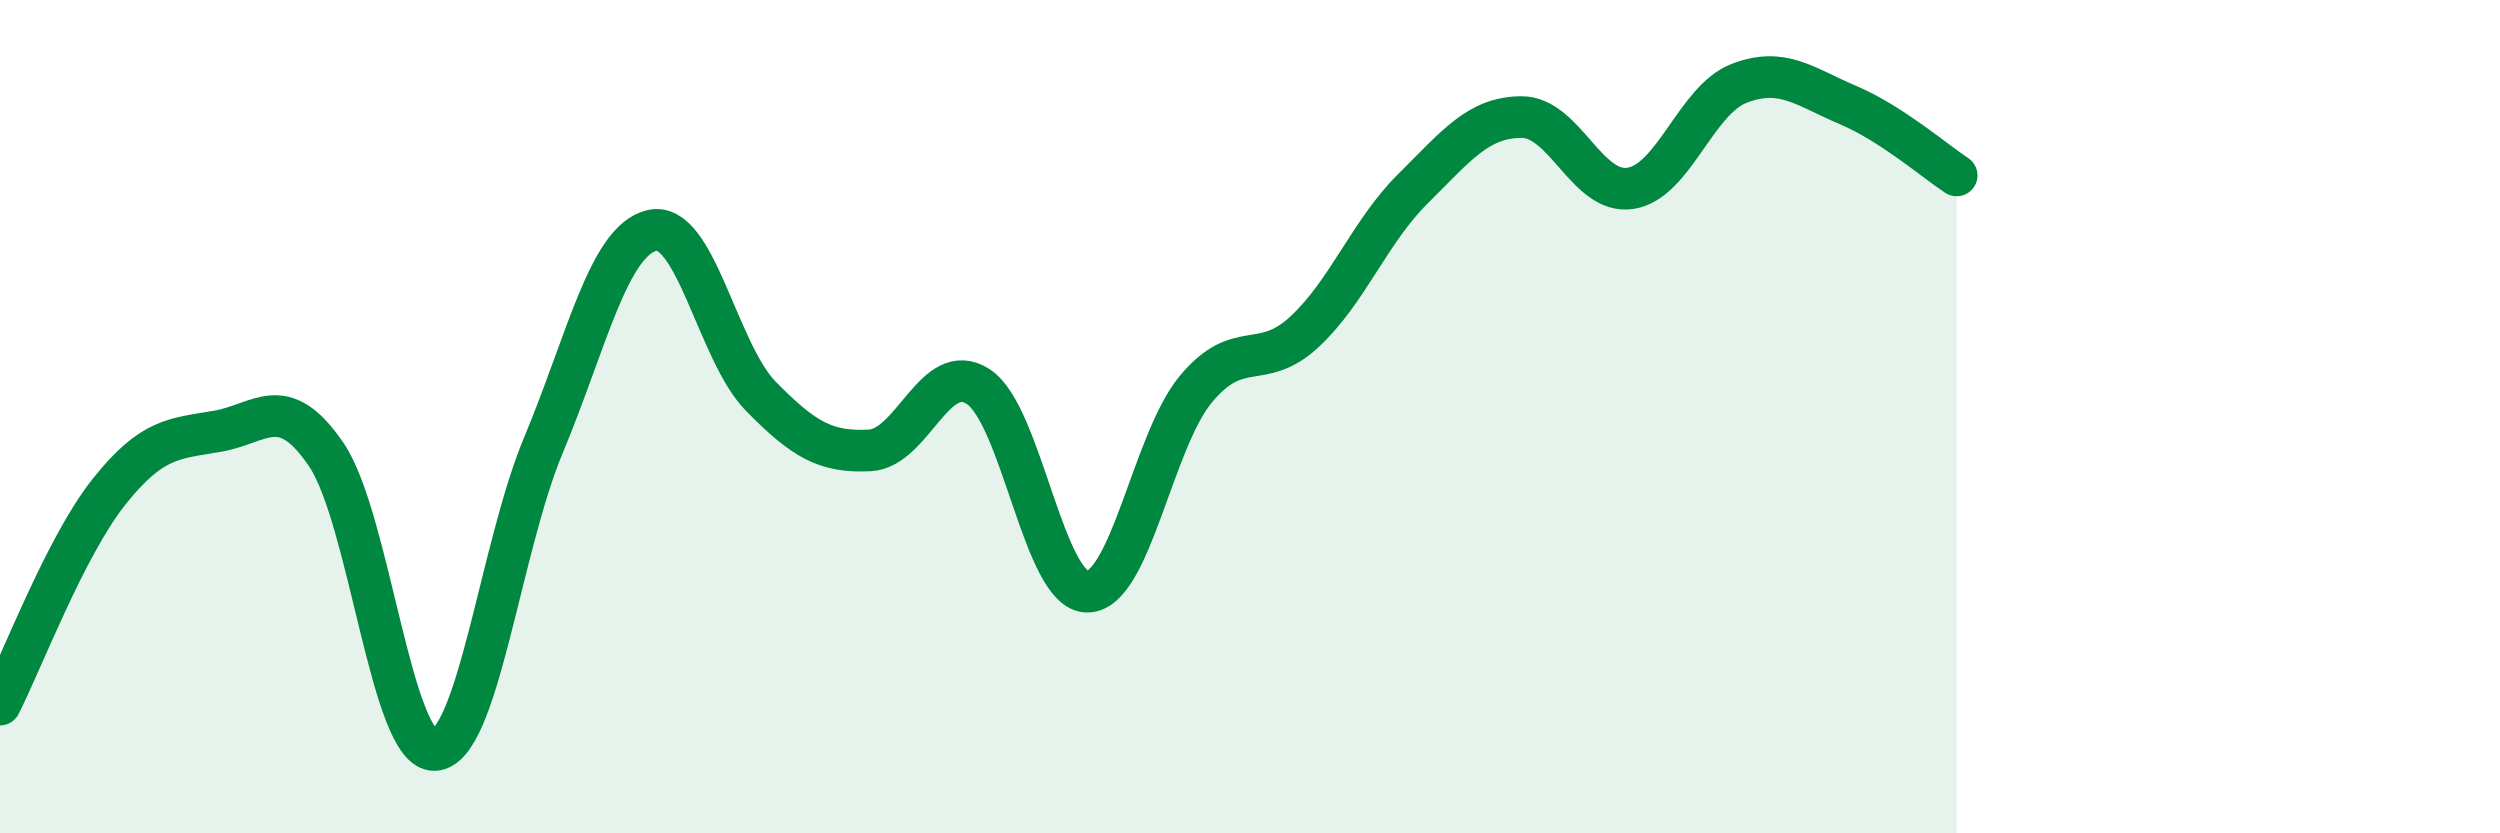
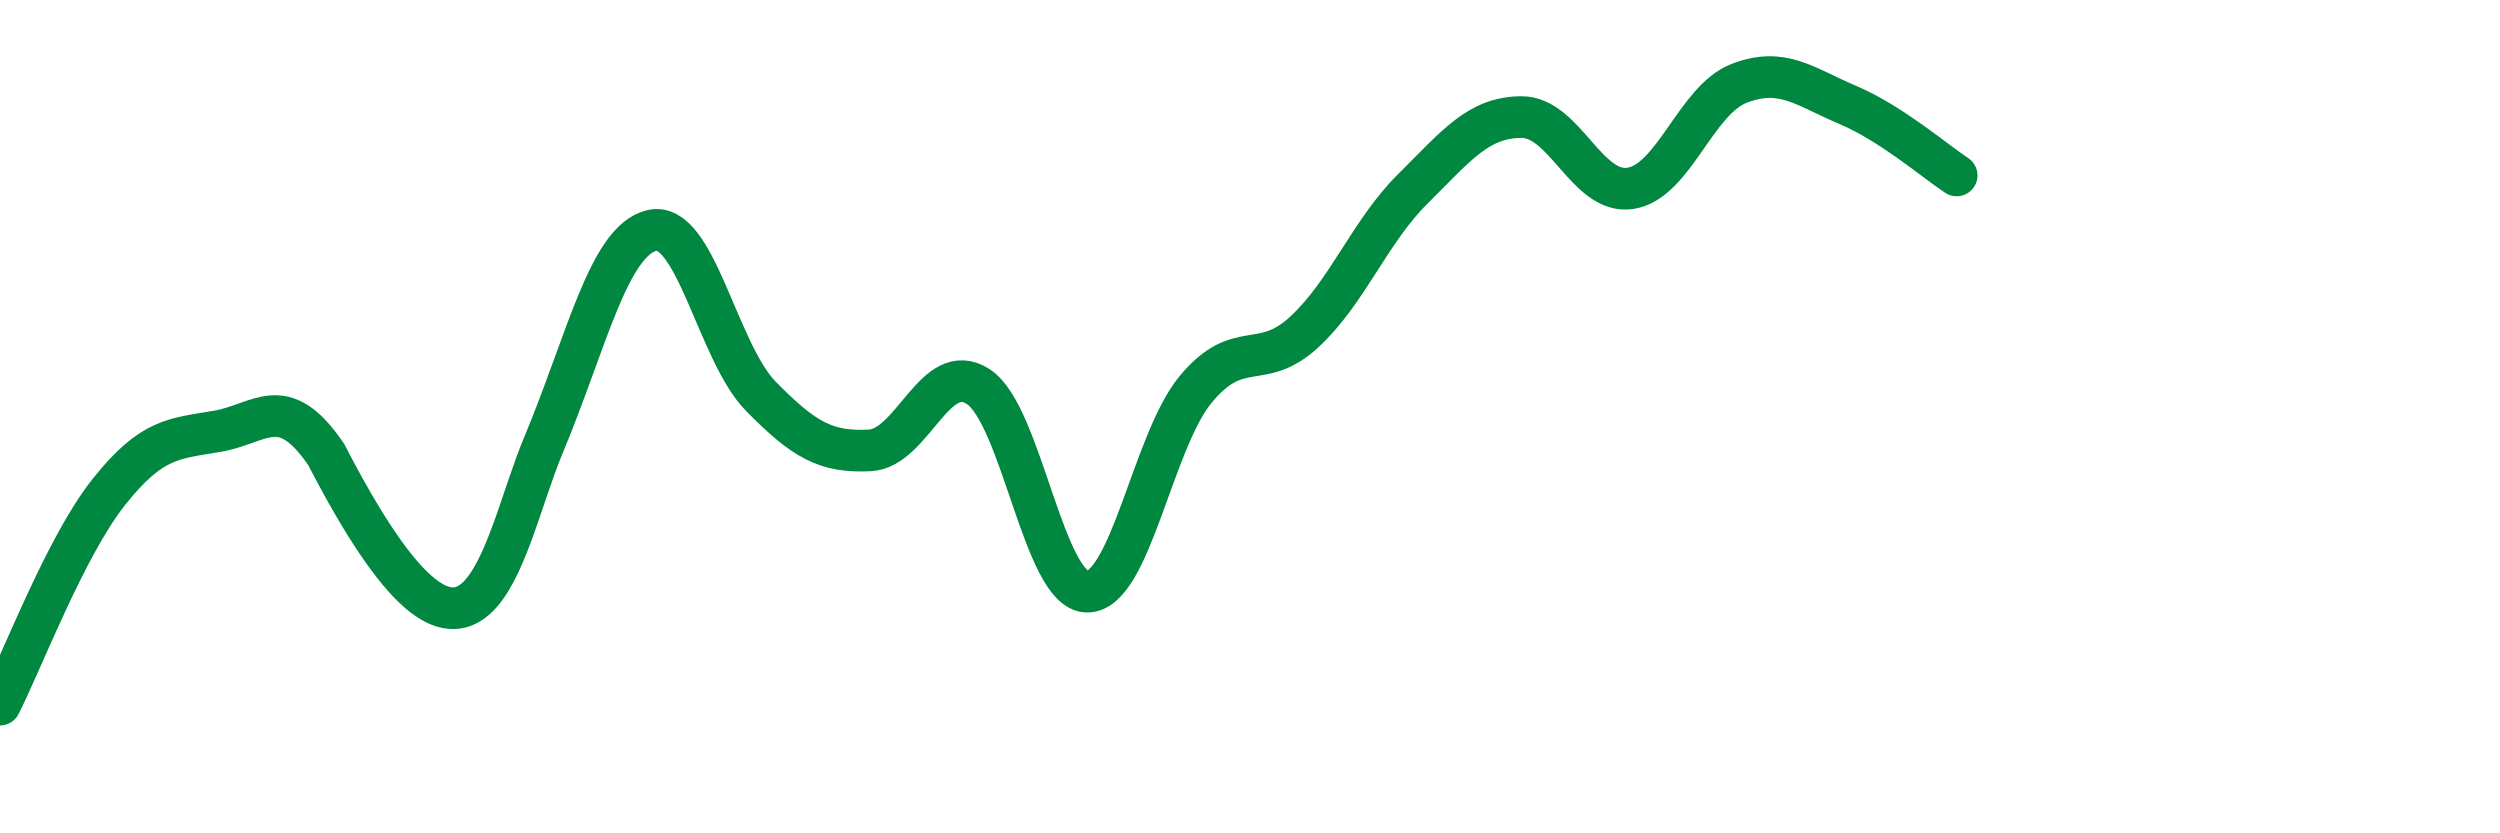
<svg xmlns="http://www.w3.org/2000/svg" width="60" height="20" viewBox="0 0 60 20">
-   <path d="M 0,16.91 C 0.52,15.89 1.57,13.12 2.61,11.81 C 3.65,10.5 4.18,10.53 5.22,10.35 C 6.26,10.17 6.79,9.38 7.83,10.91 C 8.87,12.44 9.39,18.04 10.43,18 C 11.47,17.96 12,13.18 13.04,10.69 C 14.08,8.2 14.61,5.77 15.65,5.53 C 16.69,5.29 17.22,8.45 18.26,9.51 C 19.3,10.57 19.83,10.86 20.87,10.81 C 21.91,10.76 22.44,8.6 23.48,9.28 C 24.52,9.96 25.05,14.19 26.09,14.2 C 27.13,14.21 27.66,10.59 28.7,9.34 C 29.74,8.09 30.26,8.93 31.3,7.97 C 32.34,7.01 32.87,5.56 33.91,4.53 C 34.95,3.5 35.48,2.81 36.52,2.81 C 37.56,2.81 38.09,4.68 39.13,4.52 C 40.17,4.36 40.7,2.4 41.74,2 C 42.78,1.6 43.31,2.08 44.35,2.52 C 45.39,2.96 46.44,3.87 46.96,4.21L46.96 20L0 20Z" fill="#008740" opacity="0.1" stroke-linecap="round" stroke-linejoin="round" />
-   <path d="M 0,16.91 C 0.52,15.89 1.57,13.12 2.61,11.81 C 3.65,10.5 4.18,10.53 5.22,10.35 C 6.26,10.17 6.79,9.38 7.83,10.91 C 8.87,12.44 9.39,18.04 10.43,18 C 11.47,17.96 12,13.18 13.04,10.69 C 14.08,8.2 14.61,5.77 15.65,5.53 C 16.69,5.29 17.22,8.45 18.26,9.51 C 19.3,10.57 19.83,10.86 20.87,10.81 C 21.91,10.76 22.44,8.6 23.48,9.28 C 24.52,9.96 25.05,14.19 26.09,14.2 C 27.13,14.21 27.66,10.59 28.7,9.34 C 29.74,8.09 30.26,8.93 31.3,7.97 C 32.34,7.01 32.87,5.56 33.91,4.53 C 34.95,3.5 35.48,2.81 36.52,2.81 C 37.56,2.81 38.09,4.68 39.13,4.52 C 40.17,4.36 40.7,2.4 41.74,2 C 42.78,1.6 43.31,2.08 44.35,2.52 C 45.39,2.96 46.44,3.87 46.96,4.21" stroke="#008740" stroke-width="1" fill="none" stroke-linecap="round" stroke-linejoin="round" />
+   <path d="M 0,16.91 C 0.52,15.89 1.57,13.12 2.61,11.81 C 3.65,10.5 4.18,10.53 5.22,10.35 C 6.26,10.17 6.79,9.38 7.83,10.91 C 11.47,17.96 12,13.18 13.04,10.69 C 14.08,8.2 14.61,5.77 15.65,5.53 C 16.69,5.29 17.22,8.45 18.26,9.51 C 19.3,10.57 19.83,10.86 20.87,10.81 C 21.91,10.76 22.44,8.6 23.48,9.28 C 24.52,9.96 25.05,14.19 26.09,14.2 C 27.13,14.21 27.66,10.59 28.7,9.34 C 29.74,8.09 30.26,8.93 31.3,7.97 C 32.34,7.01 32.87,5.56 33.91,4.53 C 34.95,3.5 35.48,2.81 36.52,2.81 C 37.56,2.81 38.09,4.68 39.13,4.52 C 40.17,4.36 40.7,2.4 41.74,2 C 42.78,1.6 43.31,2.08 44.35,2.52 C 45.39,2.96 46.44,3.87 46.96,4.21" stroke="#008740" stroke-width="1" fill="none" stroke-linecap="round" stroke-linejoin="round" />
</svg>